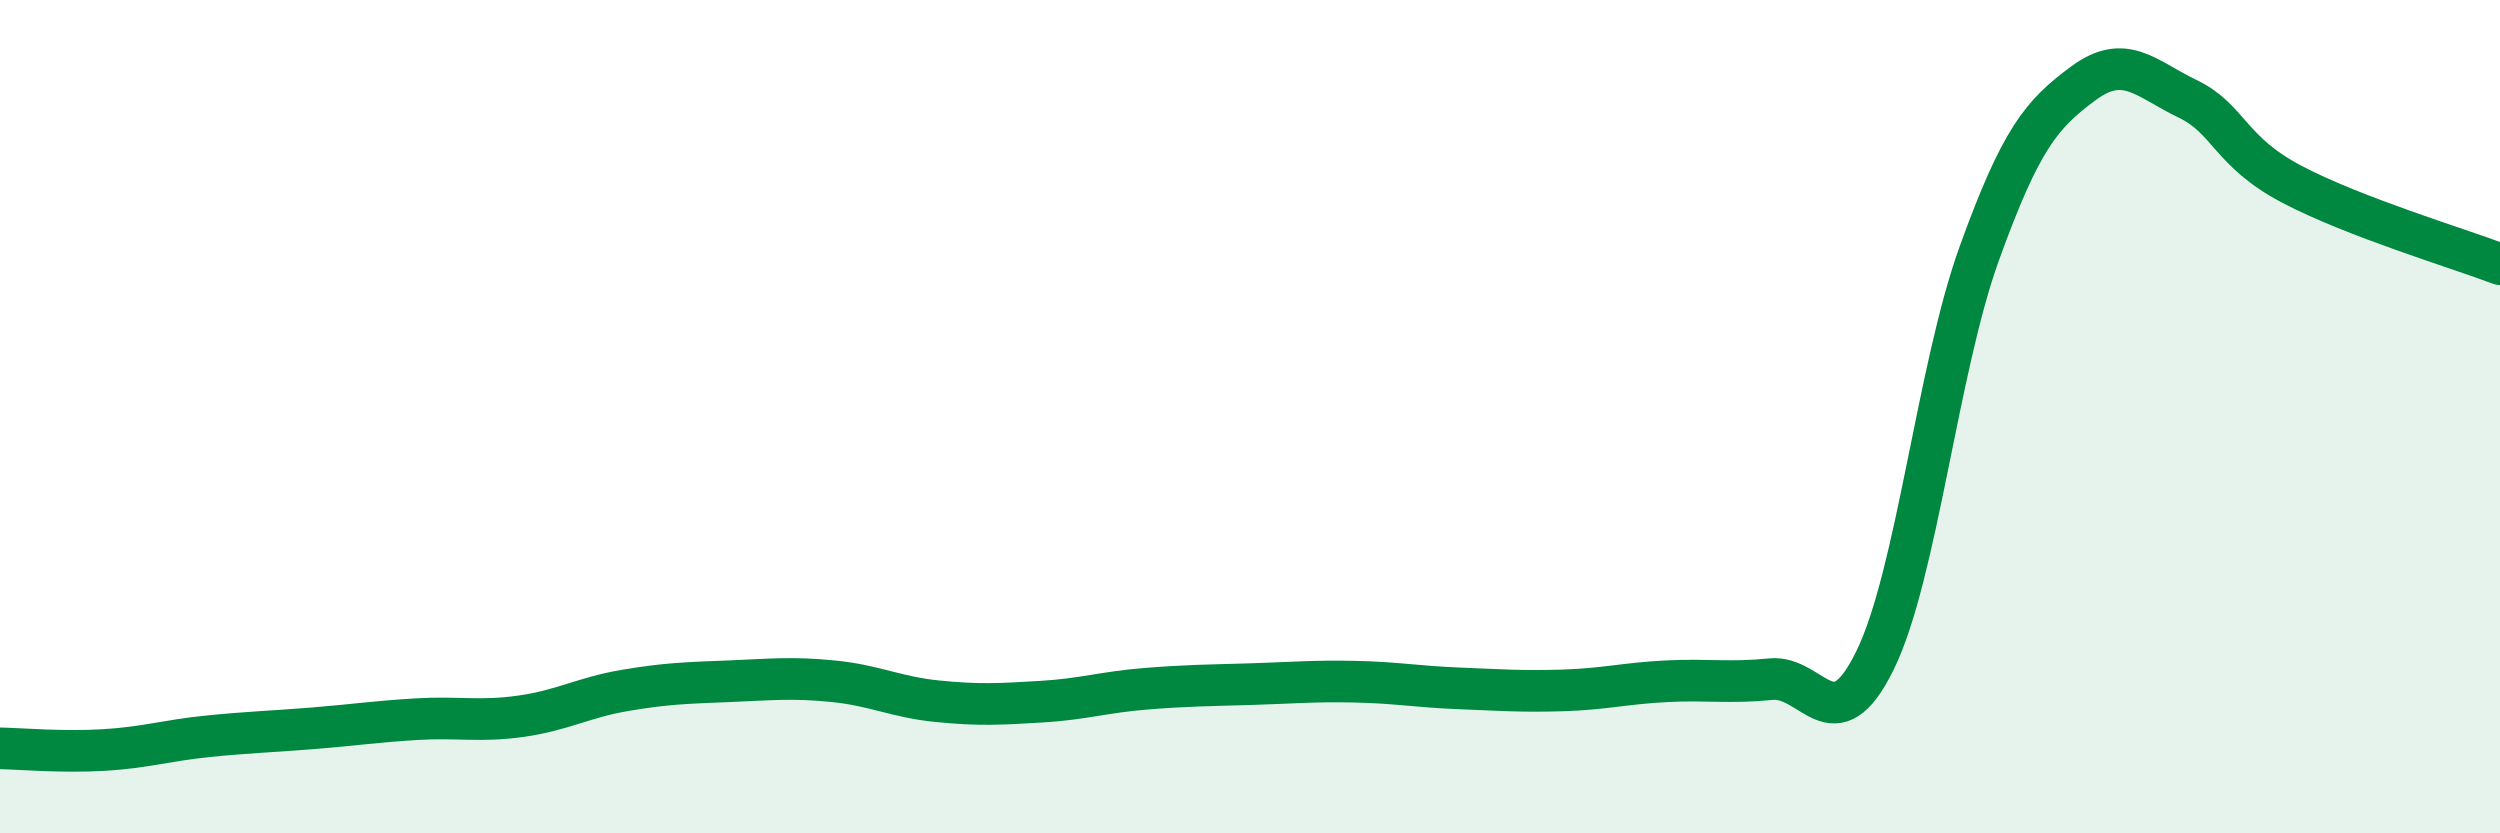
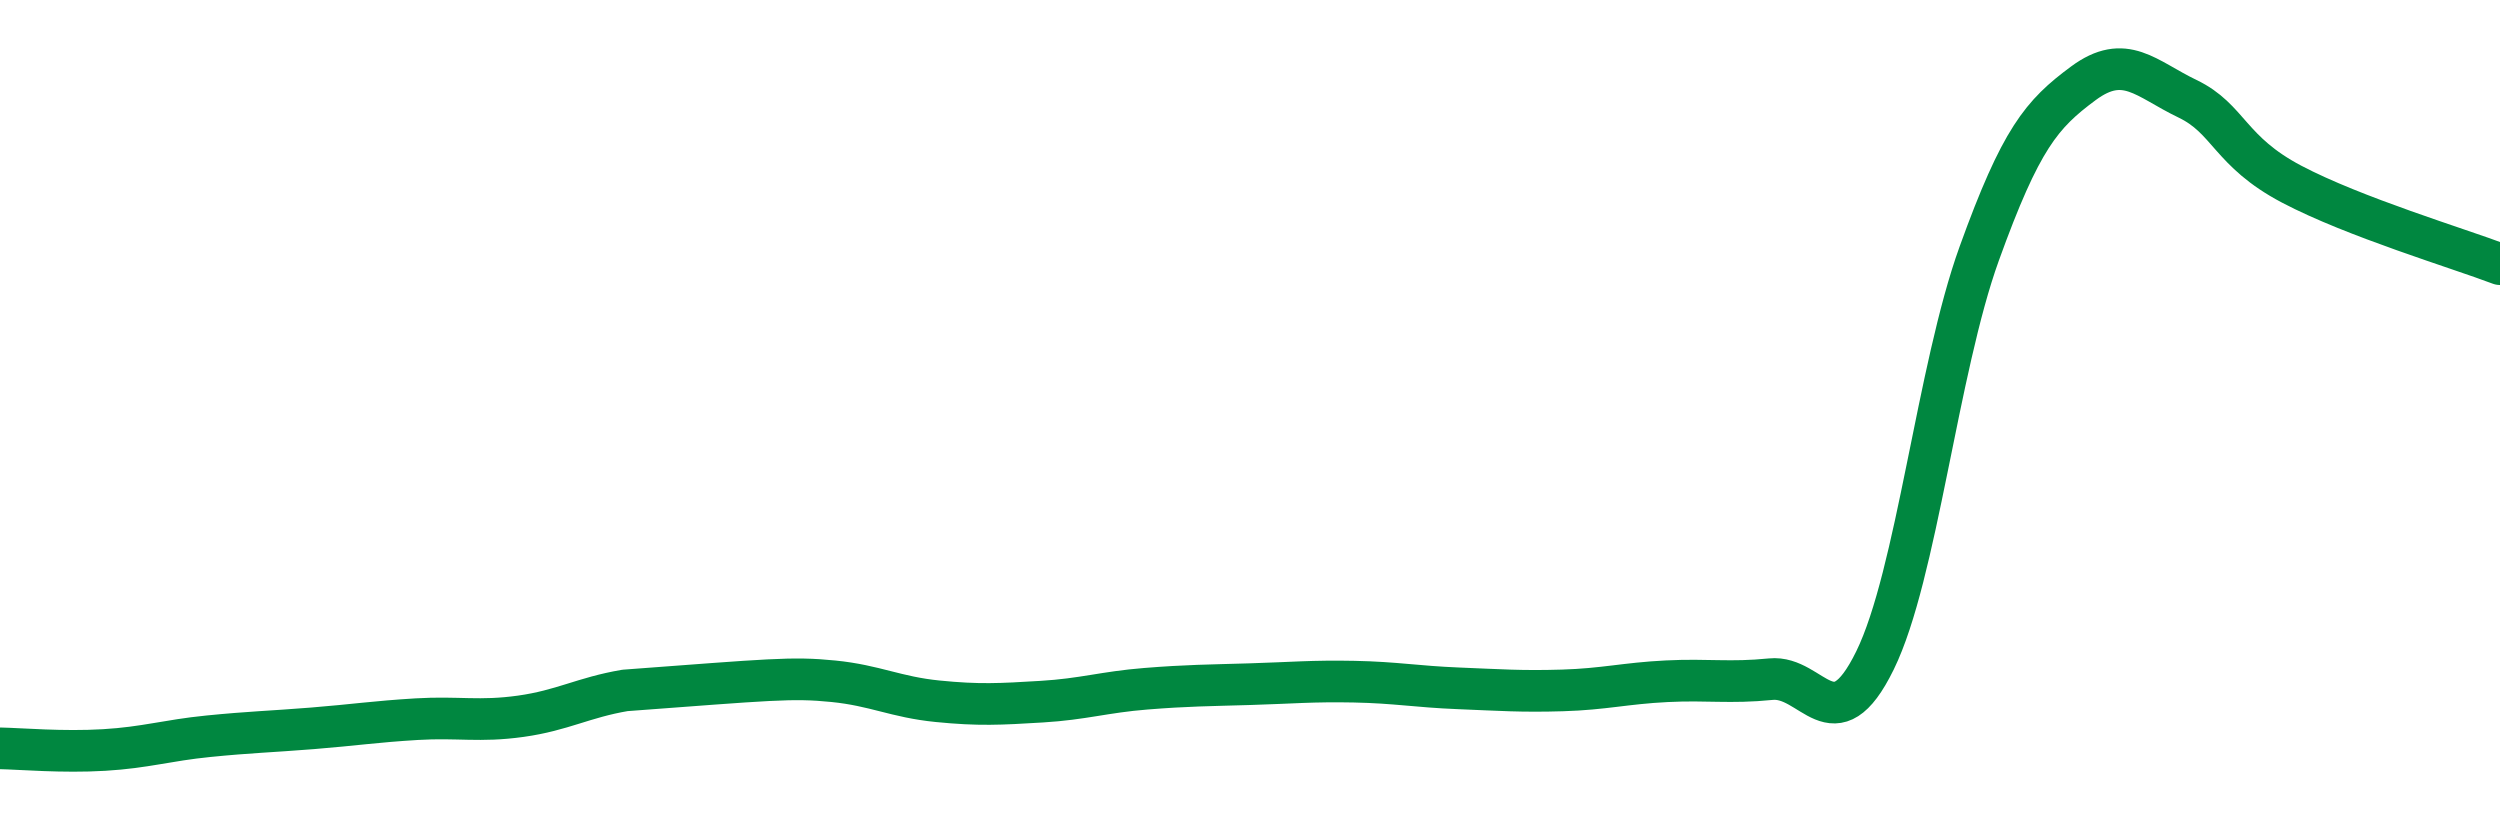
<svg xmlns="http://www.w3.org/2000/svg" width="60" height="20" viewBox="0 0 60 20">
-   <path d="M 0,17.96 C 0.5,17.97 1.5,18.06 2.5,18 C 3.5,17.94 4,17.77 5,17.67 C 6,17.57 6.5,17.56 7.5,17.48 C 8.5,17.4 9,17.32 10,17.26 C 11,17.2 11.5,17.33 12.5,17.19 C 13.5,17.05 14,16.74 15,16.57 C 16,16.4 16.5,16.39 17.5,16.35 C 18.5,16.31 19,16.25 20,16.35 C 21,16.45 21.5,16.73 22.5,16.83 C 23.5,16.93 24,16.9 25,16.84 C 26,16.78 26.5,16.61 27.5,16.53 C 28.5,16.45 29,16.45 30,16.42 C 31,16.39 31.5,16.34 32.5,16.36 C 33.5,16.38 34,16.48 35,16.52 C 36,16.56 36.5,16.6 37.5,16.57 C 38.5,16.54 39,16.4 40,16.35 C 41,16.3 41.5,16.4 42.5,16.3 C 43.5,16.2 44,17.89 45,15.85 C 46,13.81 46.5,8.86 47.5,6.09 C 48.5,3.32 49,2.74 50,2 C 51,1.26 51.5,1.89 52.5,2.37 C 53.5,2.85 53.5,3.63 55,4.42 C 56.5,5.21 59,5.96 60,6.34L60 20L0 20Z" fill="#008740" opacity="0.1" stroke-linecap="round" stroke-linejoin="round" />
-   <path d="M 0,17.96 C 0.5,17.97 1.5,18.06 2.5,18 C 3.5,17.94 4,17.77 5,17.67 C 6,17.57 6.5,17.56 7.5,17.48 C 8.5,17.4 9,17.32 10,17.26 C 11,17.2 11.5,17.33 12.5,17.19 C 13.5,17.05 14,16.74 15,16.57 C 16,16.4 16.5,16.39 17.5,16.35 C 18.5,16.31 19,16.25 20,16.35 C 21,16.45 21.5,16.73 22.5,16.83 C 23.5,16.93 24,16.9 25,16.84 C 26,16.78 26.5,16.61 27.5,16.53 C 28.5,16.45 29,16.45 30,16.42 C 31,16.39 31.5,16.34 32.5,16.36 C 33.5,16.38 34,16.48 35,16.52 C 36,16.56 36.5,16.6 37.5,16.57 C 38.5,16.54 39,16.4 40,16.35 C 41,16.3 41.5,16.4 42.5,16.3 C 43.5,16.2 44,17.89 45,15.85 C 46,13.81 46.5,8.86 47.5,6.09 C 48.5,3.32 49,2.74 50,2 C 51,1.26 51.5,1.89 52.5,2.37 C 53.5,2.85 53.5,3.63 55,4.42 C 56.5,5.21 59,5.96 60,6.34" stroke="#008740" stroke-width="1" fill="none" stroke-linecap="round" stroke-linejoin="round" />
+   <path d="M 0,17.96 C 0.5,17.97 1.5,18.06 2.5,18 C 3.5,17.94 4,17.77 5,17.67 C 6,17.57 6.5,17.56 7.5,17.48 C 8.5,17.4 9,17.32 10,17.26 C 11,17.2 11.5,17.33 12.5,17.19 C 13.5,17.05 14,16.74 15,16.57 C 18.5,16.31 19,16.25 20,16.35 C 21,16.45 21.5,16.73 22.5,16.83 C 23.5,16.93 24,16.9 25,16.84 C 26,16.78 26.5,16.61 27.5,16.53 C 28.5,16.45 29,16.45 30,16.42 C 31,16.39 31.5,16.34 32.5,16.36 C 33.5,16.38 34,16.48 35,16.52 C 36,16.56 36.5,16.6 37.5,16.57 C 38.5,16.54 39,16.4 40,16.35 C 41,16.3 41.5,16.4 42.5,16.3 C 43.5,16.2 44,17.89 45,15.85 C 46,13.81 46.5,8.86 47.5,6.09 C 48.5,3.32 49,2.74 50,2 C 51,1.26 51.5,1.89 52.5,2.37 C 53.5,2.85 53.5,3.63 55,4.42 C 56.5,5.21 59,5.96 60,6.34" stroke="#008740" stroke-width="1" fill="none" stroke-linecap="round" stroke-linejoin="round" />
</svg>